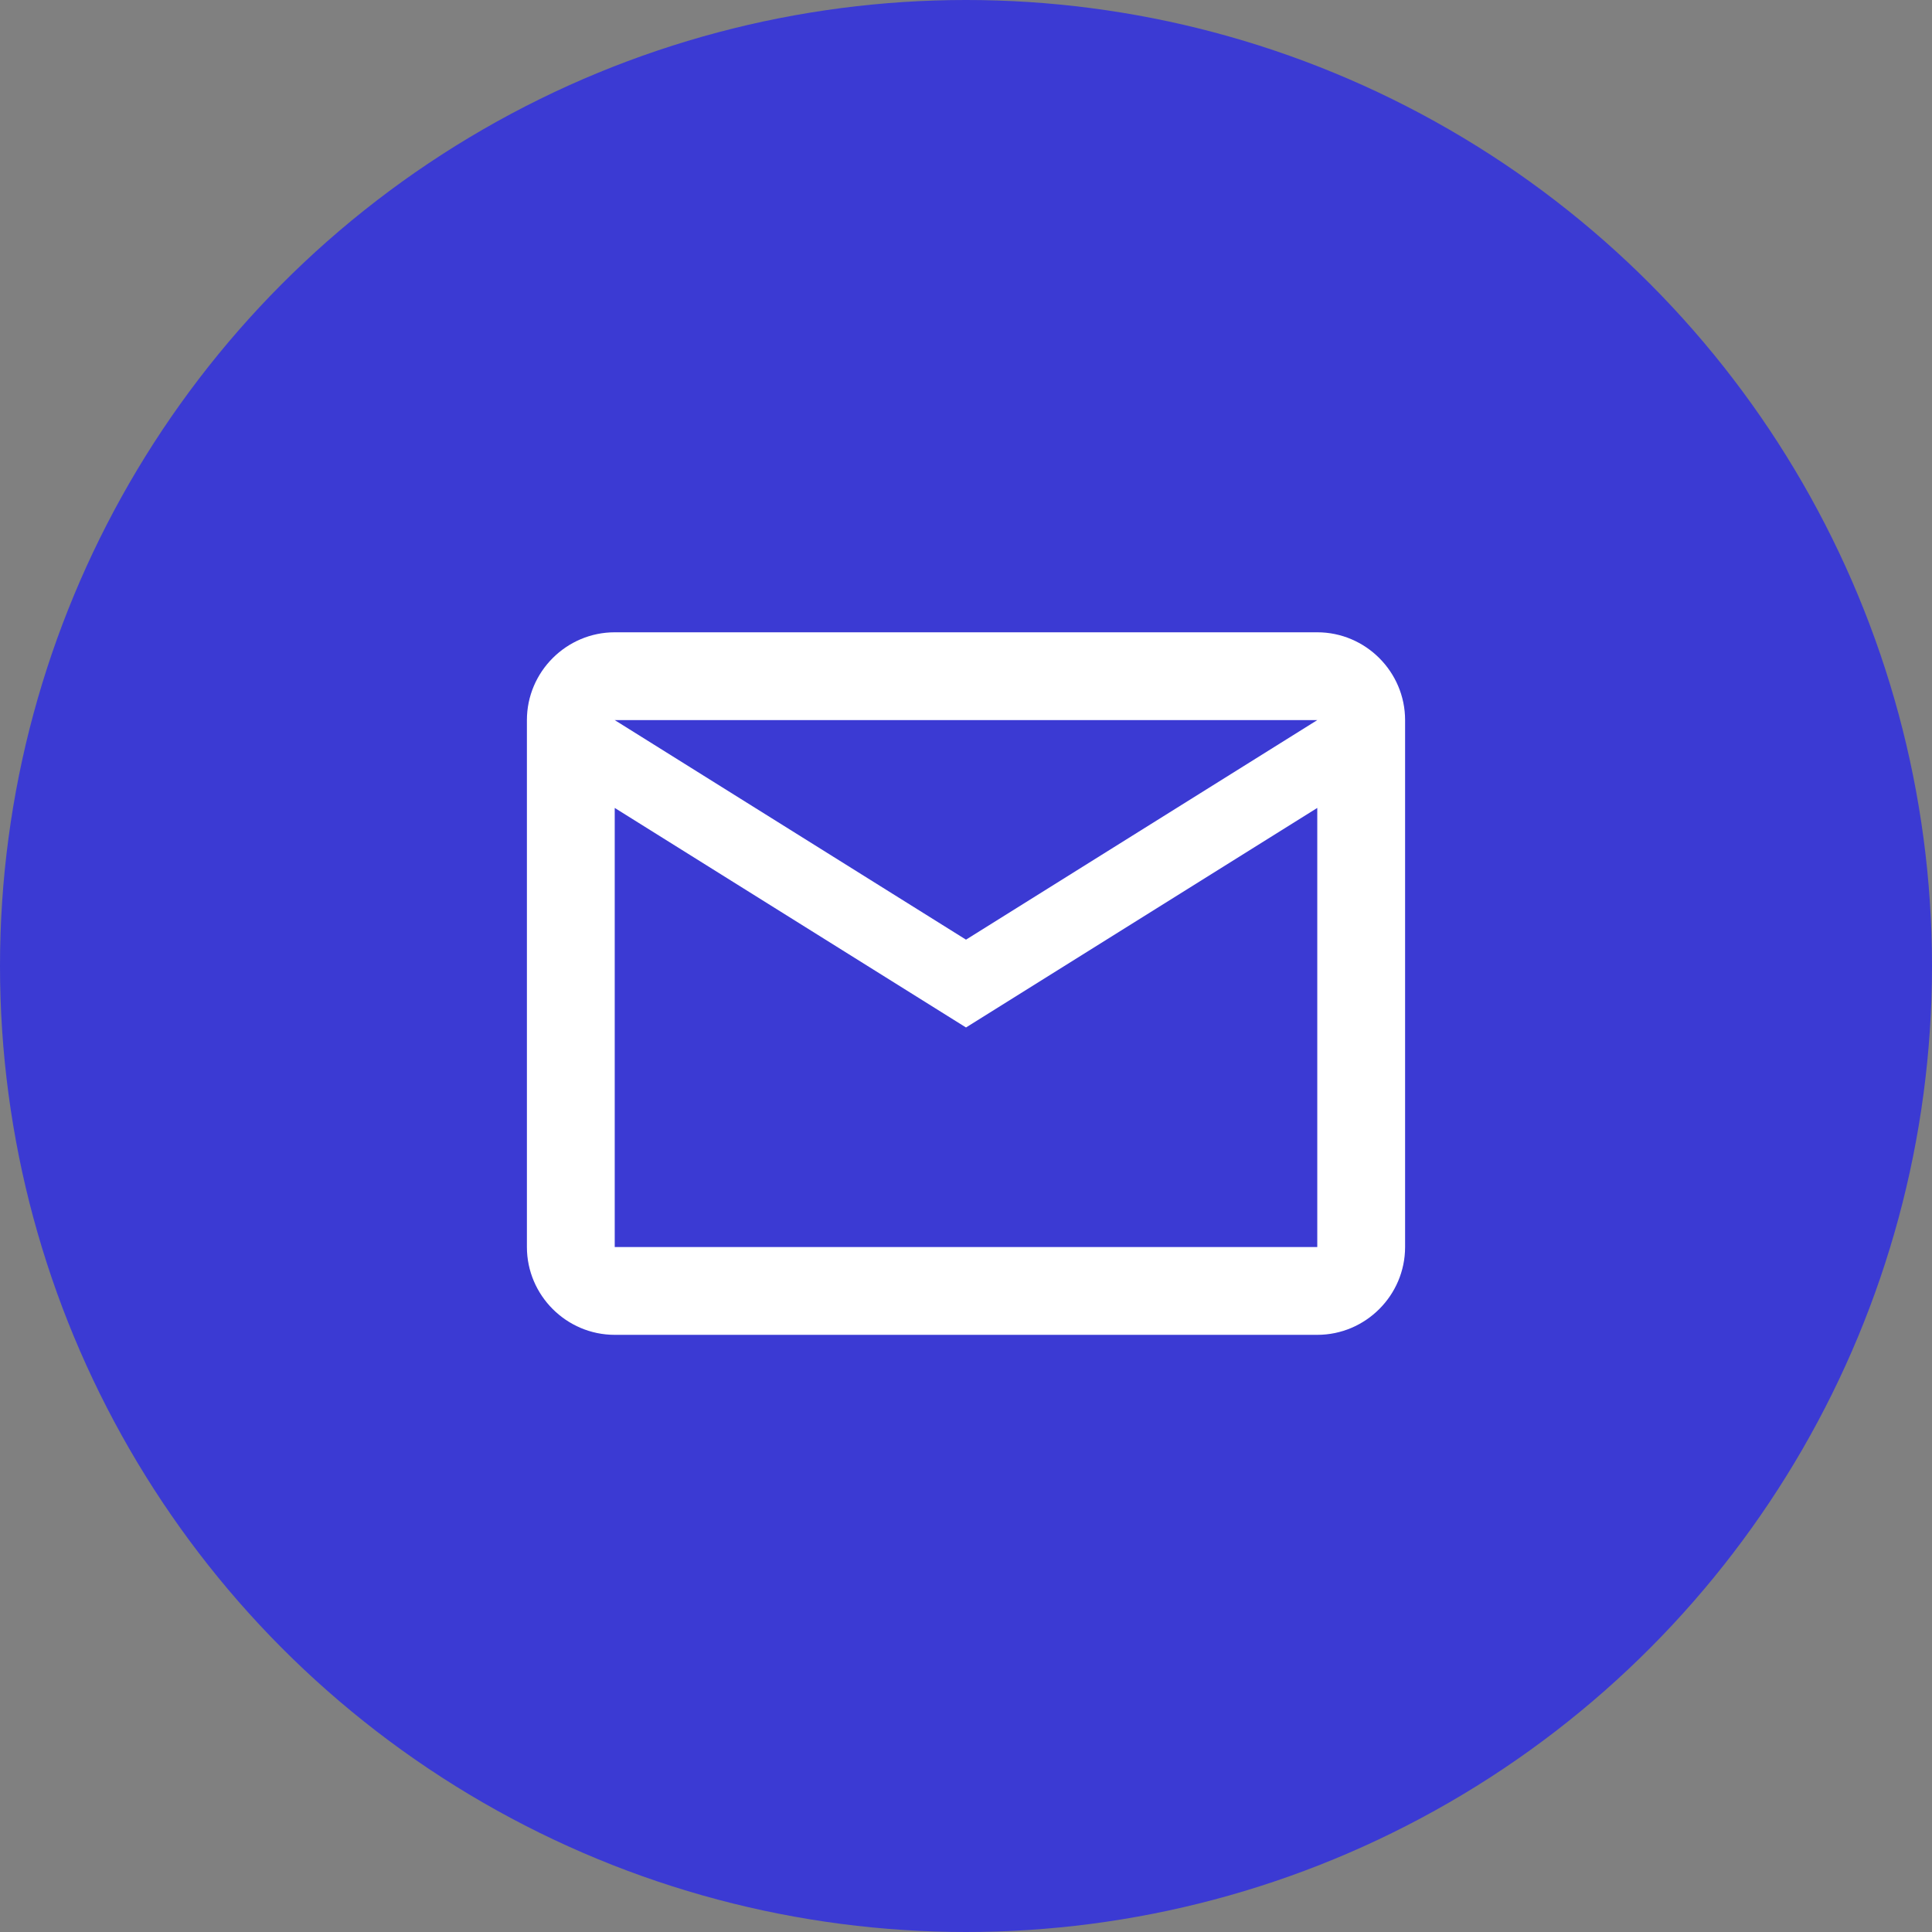
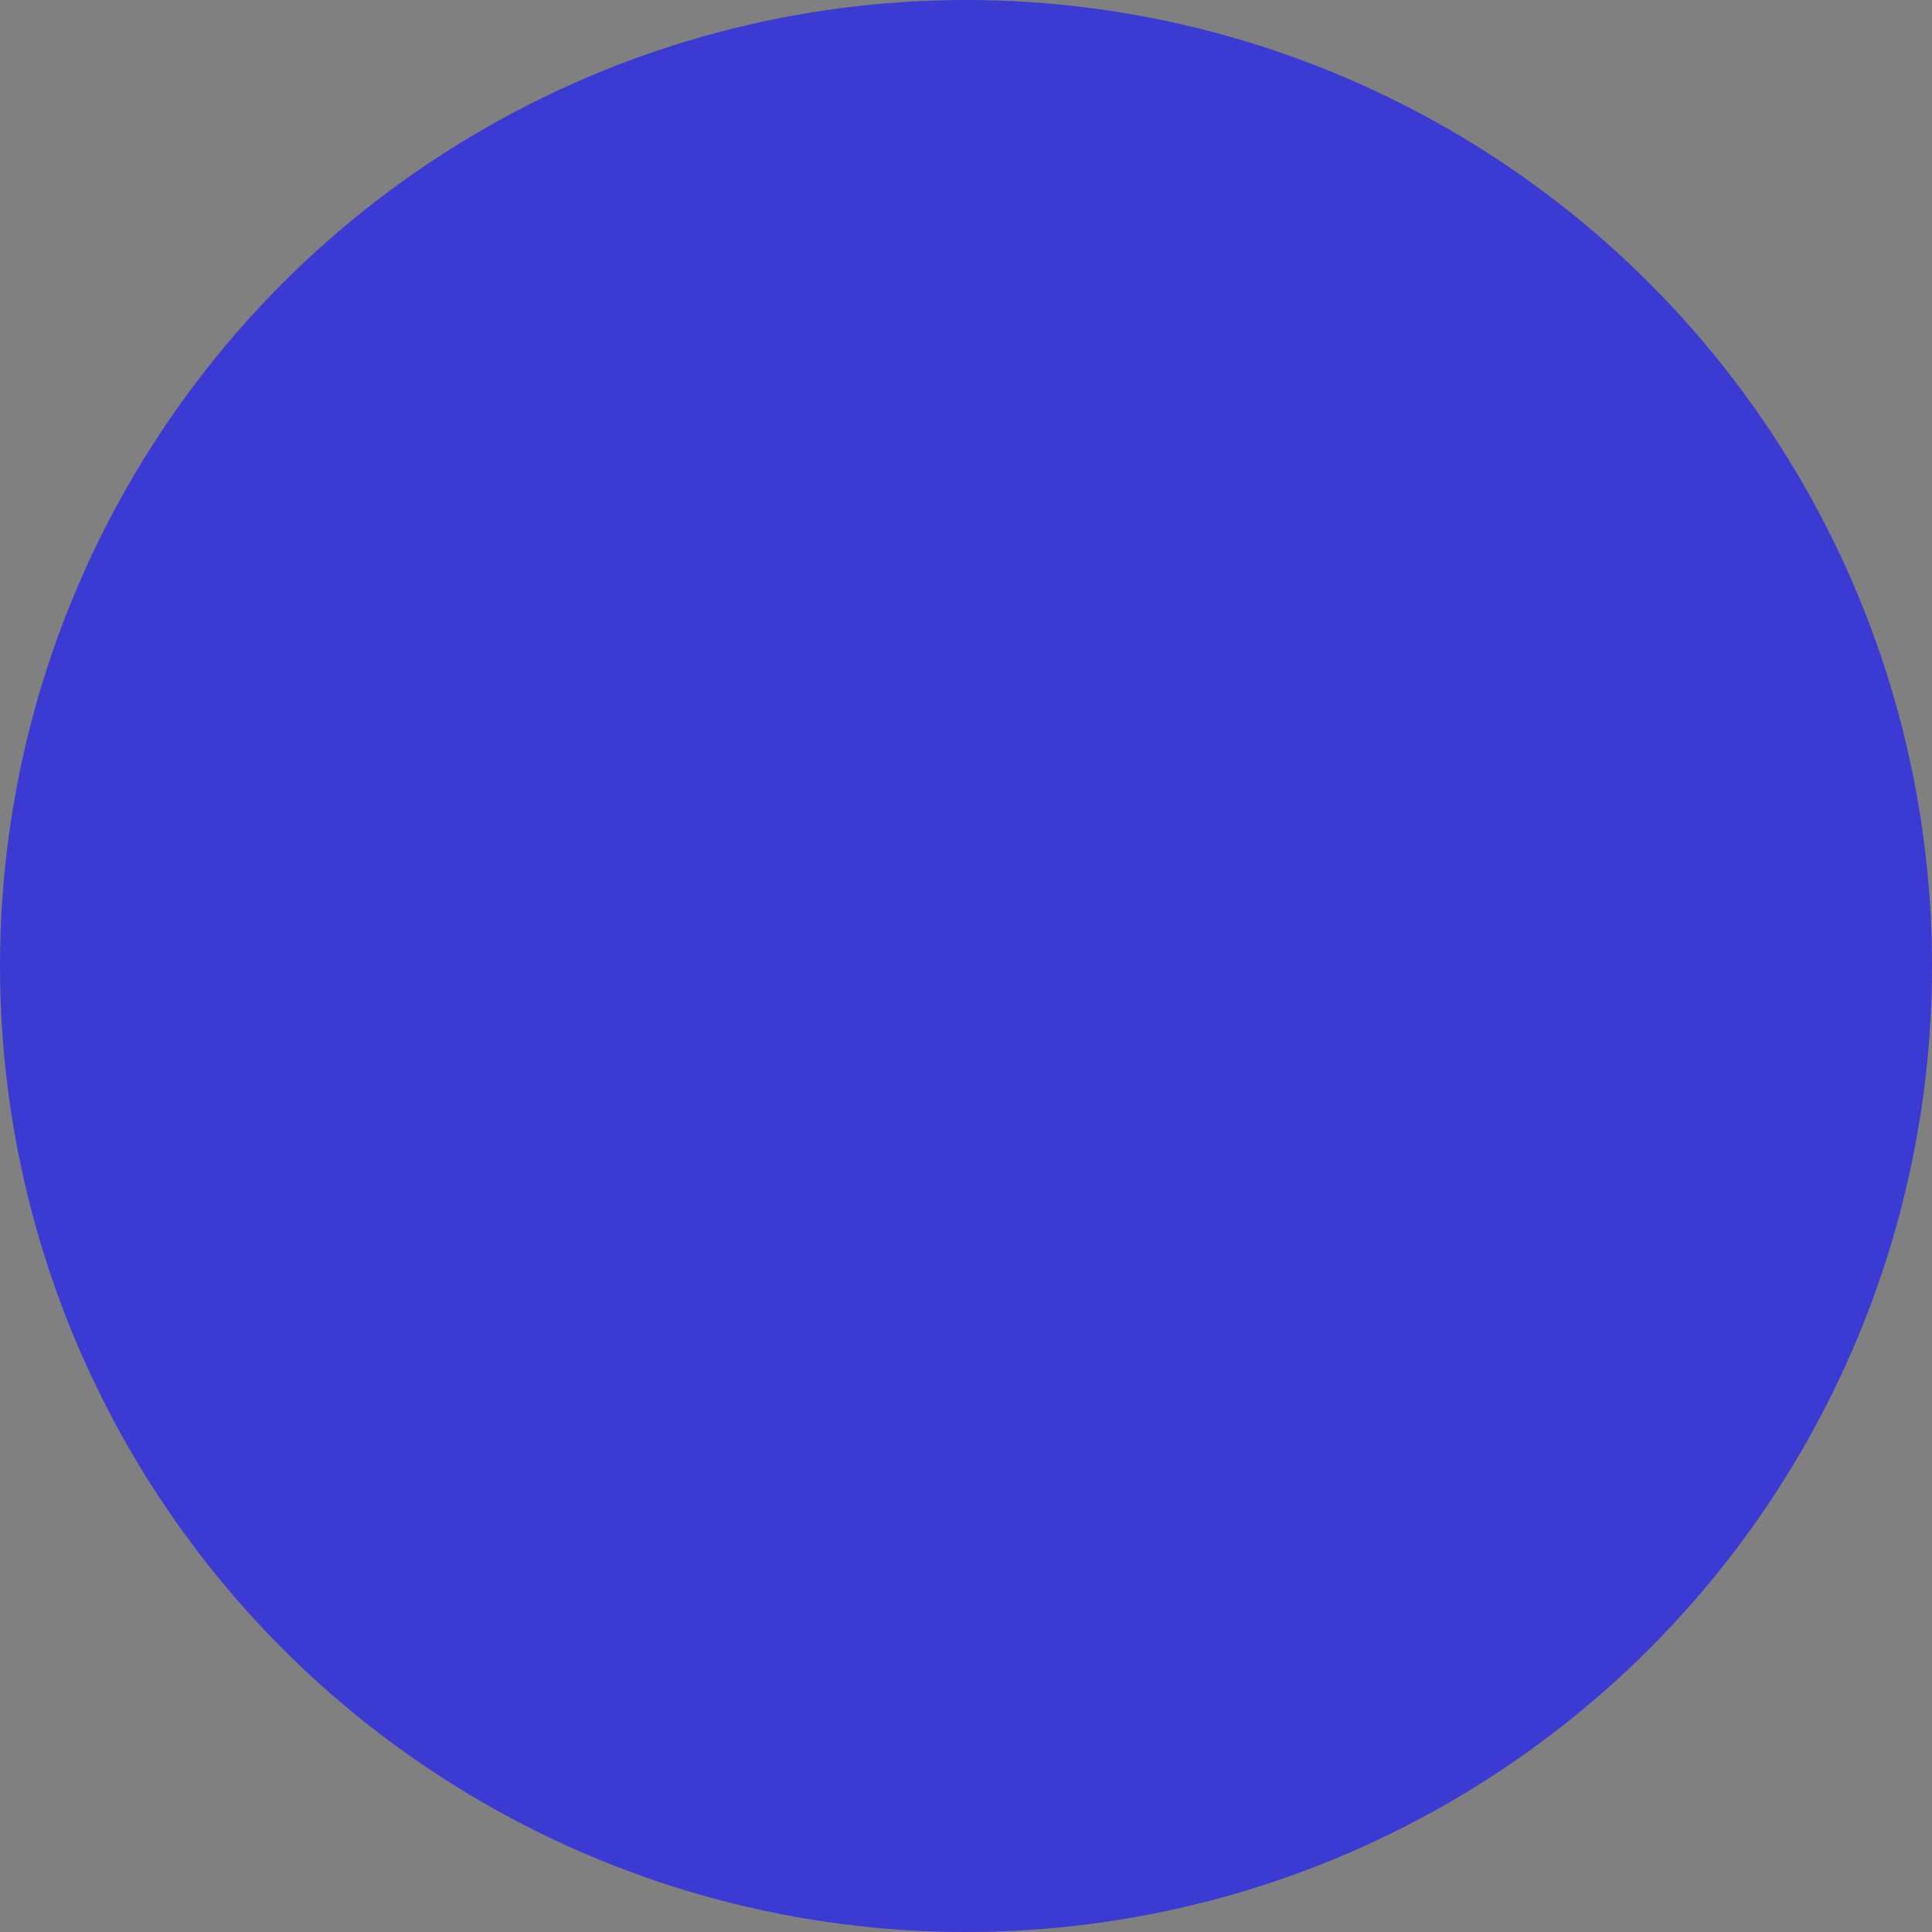
<svg xmlns="http://www.w3.org/2000/svg" width="55" height="55" viewBox="0 0 55 55" fill="none">
  <rect x="0" y="0" width="55" height="55" fill="#808080" stroke="none" />
  <circle cx="27.5" cy="27.5" r="27.5" fill="#3B3AD3" />
-   <path d="M40 20.5C40 19.125 38.875 18 37.5 18H17.5C16.125 18 15 19.125 15 20.5V35.5C15 36.875 16.125 38 17.5 38H37.5C38.875 38 40 36.875 40 35.5V20.5ZM37.5 20.5L27.5 26.75L17.5 20.5H37.5ZM37.5 35.5H17.5V23L27.5 29.25L37.5 23V35.5Z" fill="white" />
</svg>